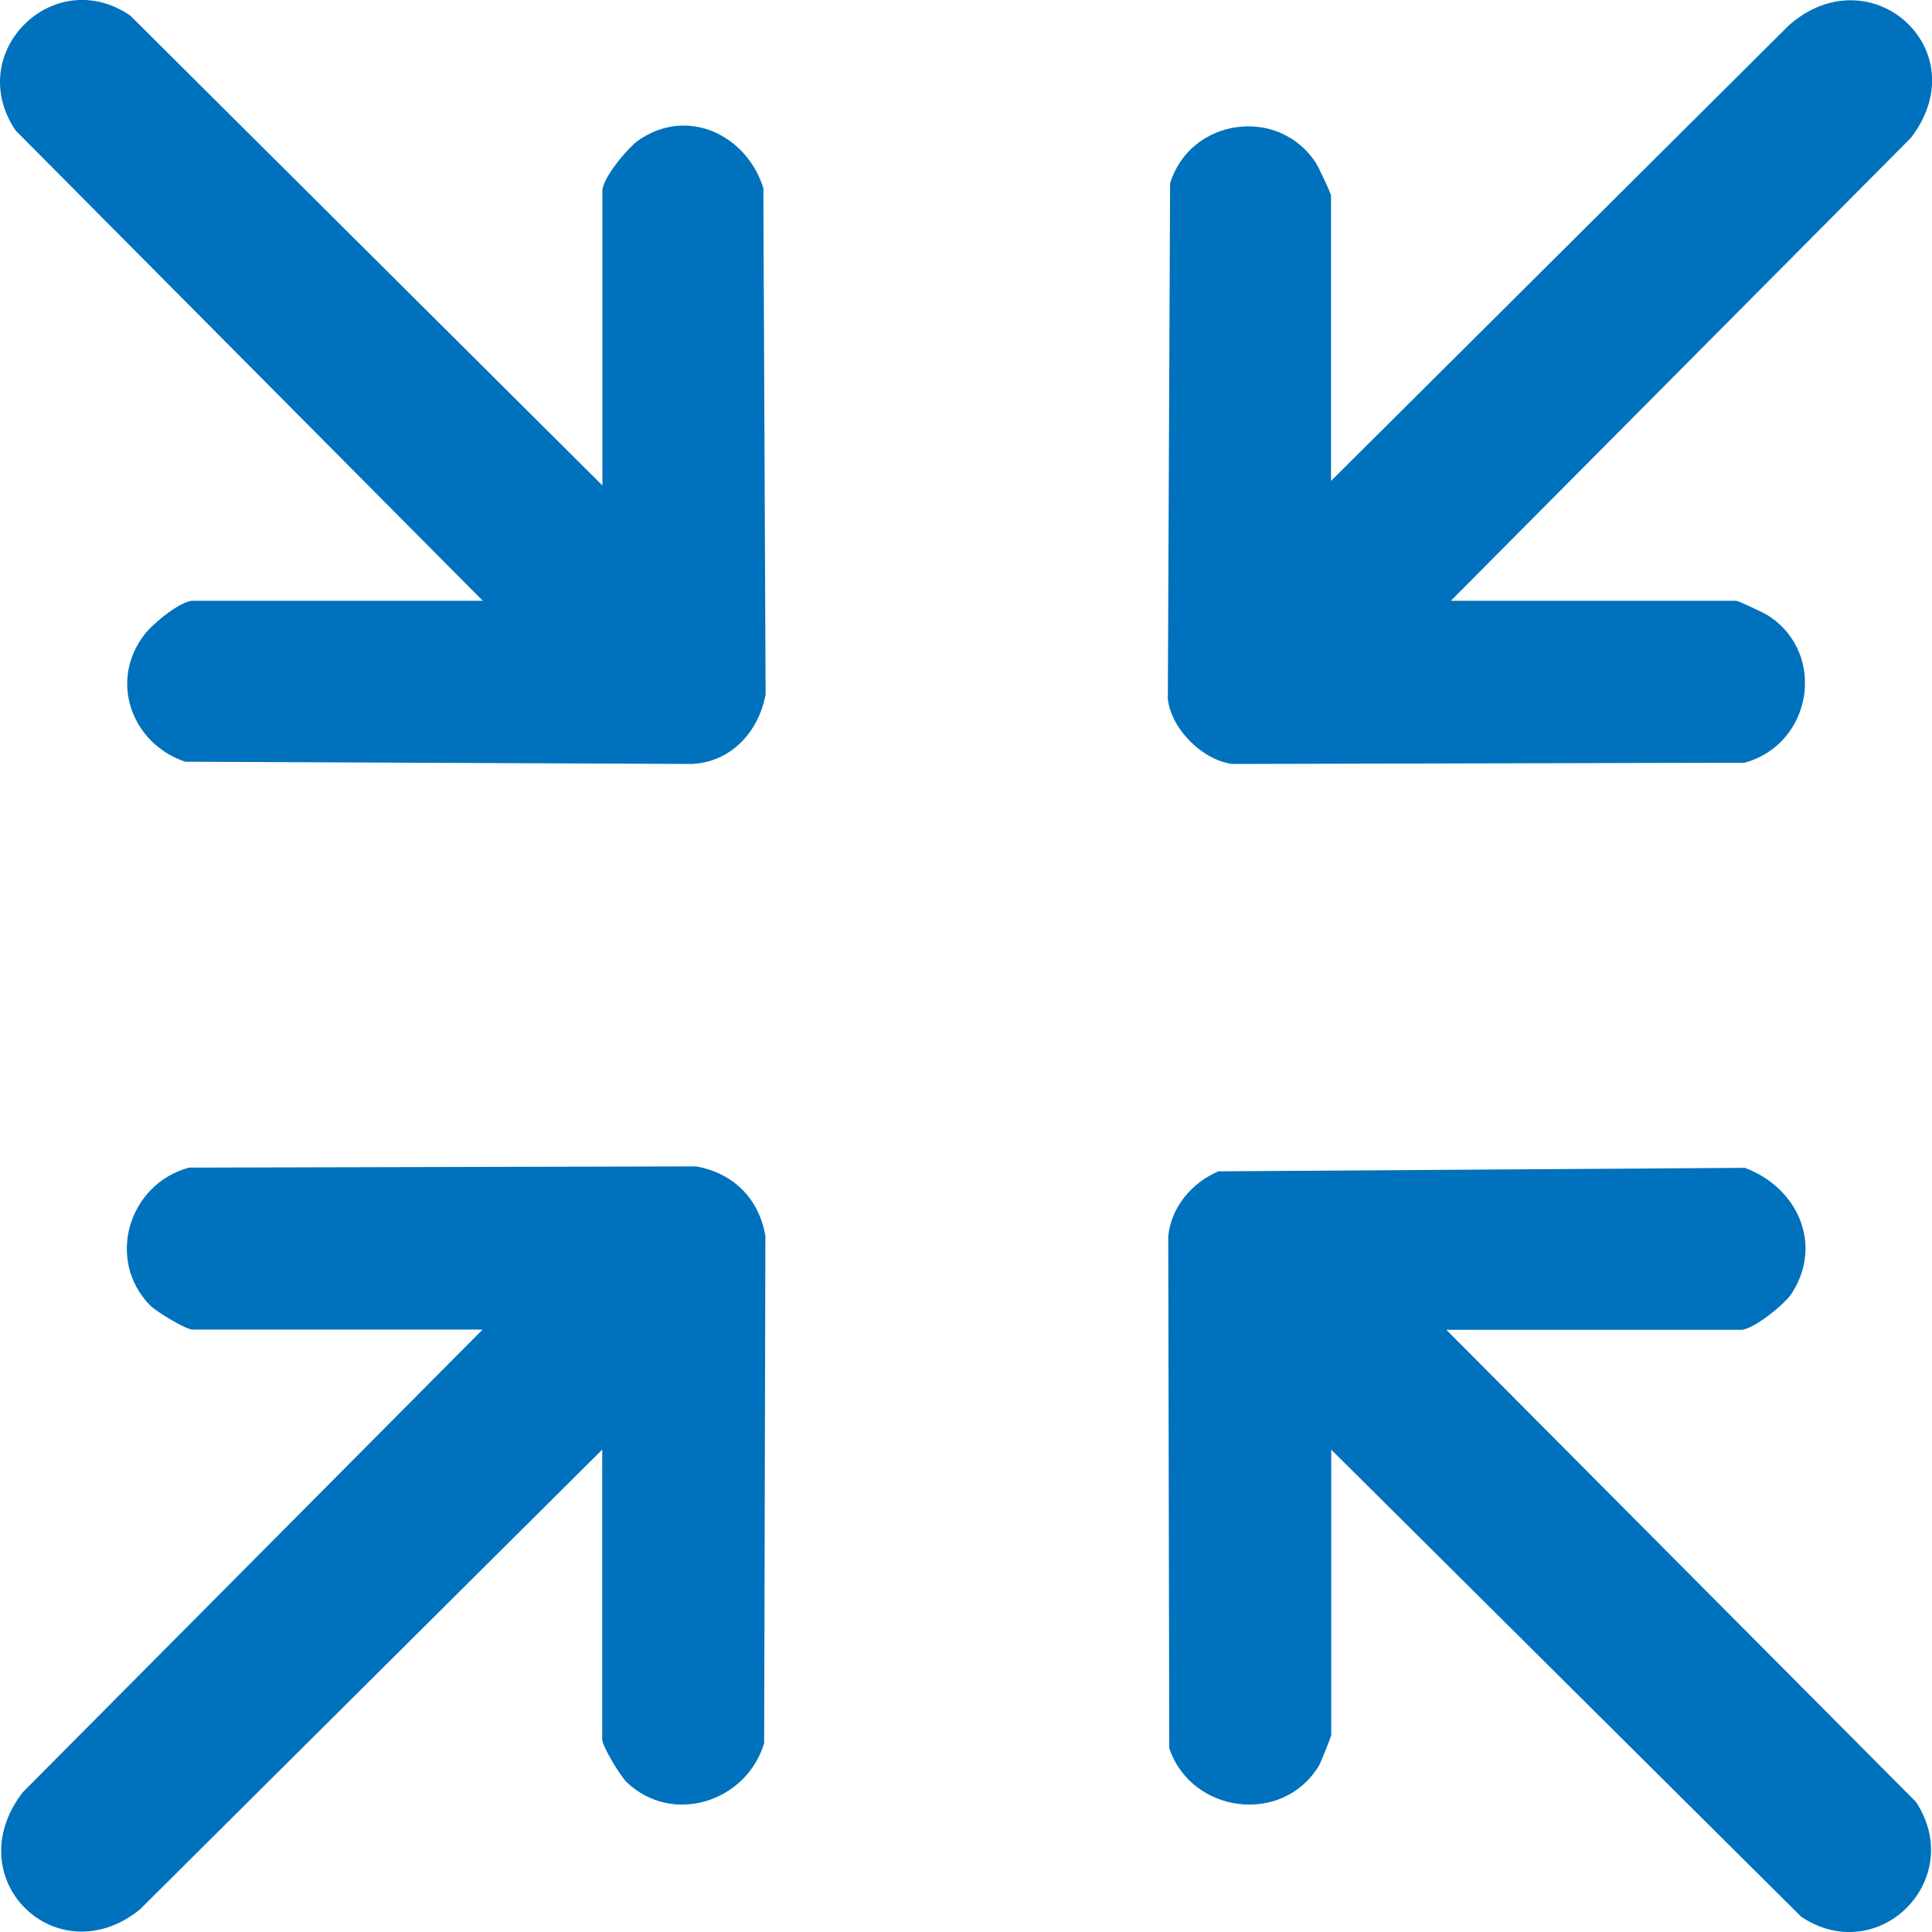
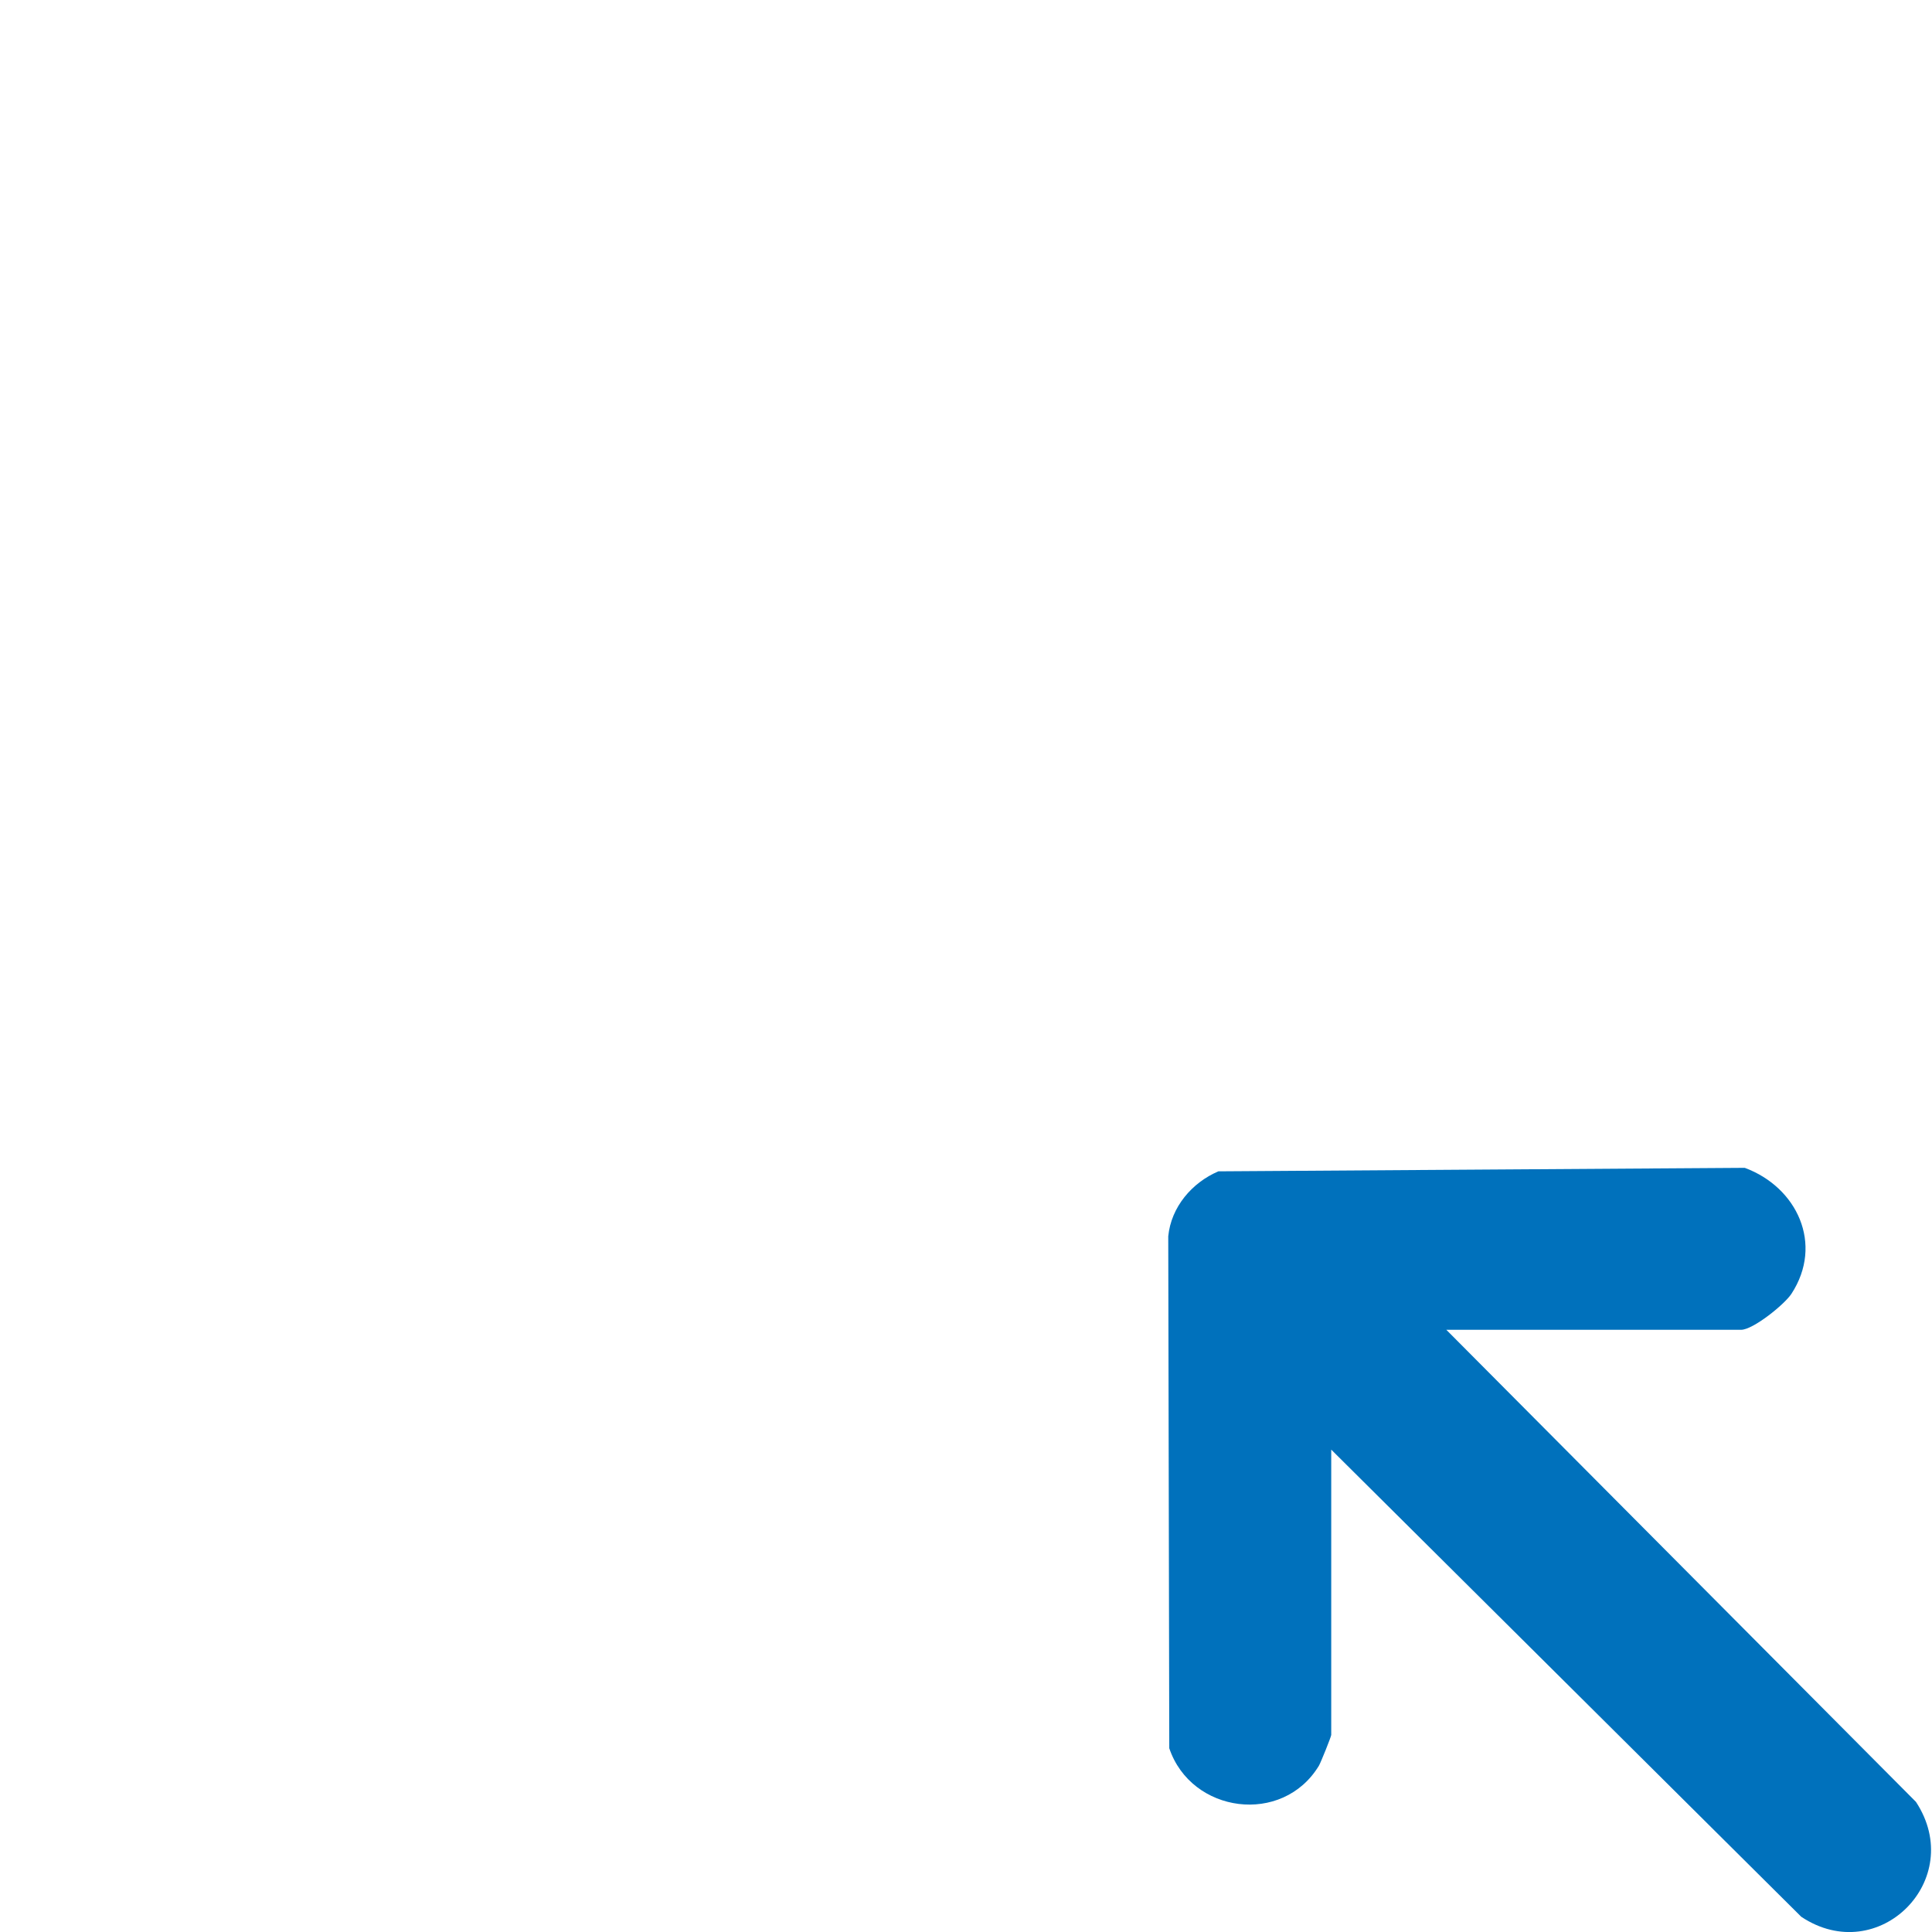
<svg xmlns="http://www.w3.org/2000/svg" id="Layer_2" data-name="Layer 2" viewBox="0 0 94 94">
  <defs>
    <style>
      .cls-1 {
        fill: #0071bc;
      }
    </style>
  </defs>
  <g id="Layer_1-2" data-name="Layer 1">
    <g>
-       <path class="cls-1" d="M29.31,70.52l-22.51,22.39c-4.02,3.23-8.92-1.48-5.7-5.7l22.38-22.52h-14.11c-.33,0-1.78-.88-2.08-1.19-2.15-2.22-1.03-5.89,1.9-6.69l24.67-.06c1.83.32,3.07,1.58,3.38,3.38l-.06,24.68c-.86,2.87-4.47,4.02-6.69,1.9-.31-.3-1.19-1.75-1.19-2.08v-14.12Z" />
-       <path class="cls-1" d="M70.59,29.23h13.88c.1,0,1.39.6,1.59.74,2.84,1.86,2.1,6.24-1.18,7.14l-24.91.06c-1.46-.18-2.97-1.68-3.15-3.15l.11-25.1c.97-3.16,5.26-3.79,7.09-1,.13.2.74,1.49.74,1.6v13.88L87.04,1.23c3.95-3.48,9.21,1.18,5.94,5.47l-22.38,22.52Z" />
-       <path class="cls-1" d="M29.31,23.63v-14.35c0-.6,1.22-2.08,1.75-2.45,2.38-1.66,5.27-.27,6.08,2.32l.11,24.63c-.33,1.83-1.7,3.32-3.61,3.39l-24.63-.11c-2.61-.88-3.73-3.94-1.97-6.2.39-.51,1.74-1.63,2.34-1.63h14.11L.76,6.35C-1.8,2.56,2.62-1.79,6.34.76l22.97,22.86Z" />
      <path class="cls-1" d="M70.36,64.69l22.86,22.98c2.48,3.78-1.82,8.09-5.58,5.59l-22.87-22.73v13.88c0,.08-.51,1.35-.6,1.5-1.77,2.92-6.21,2.32-7.28-.85l-.05-24.91c.14-1.42,1.15-2.61,2.44-3.16l25.61-.17c2.54.94,3.85,3.71,2.27,6.13-.34.52-1.87,1.75-2.45,1.75h-14.34Z" />
    </g>
  </g>
</svg>